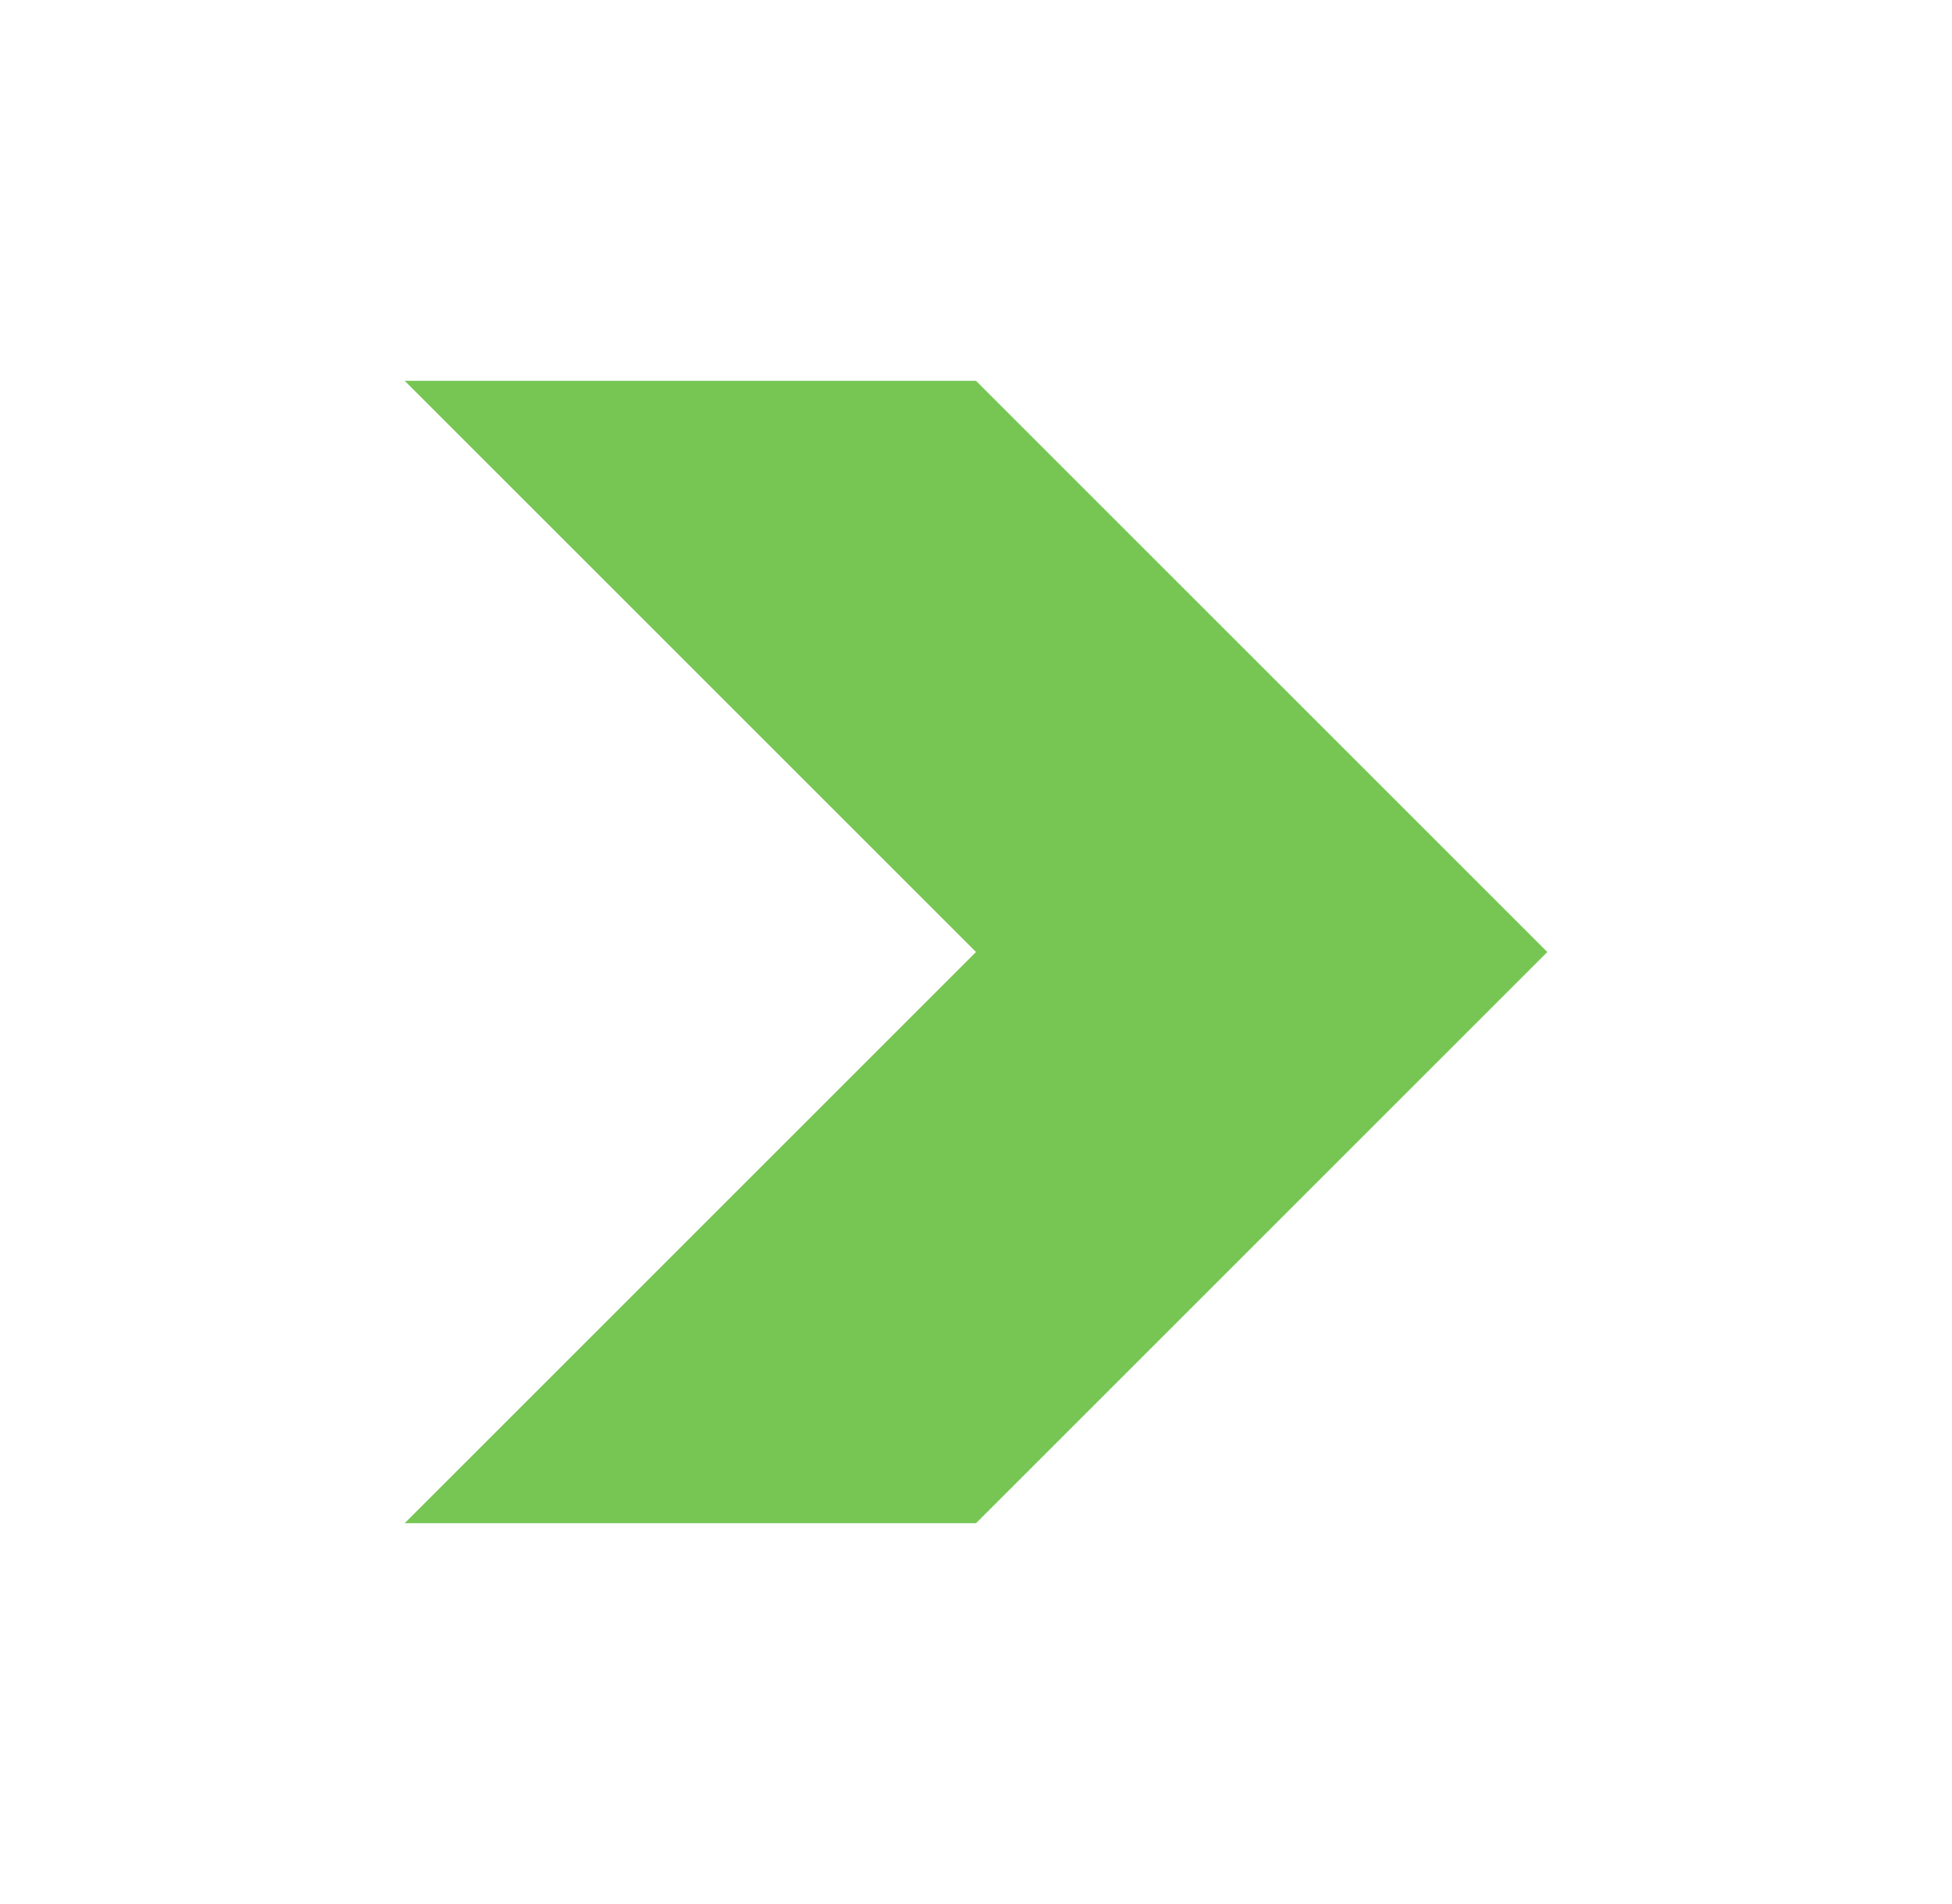
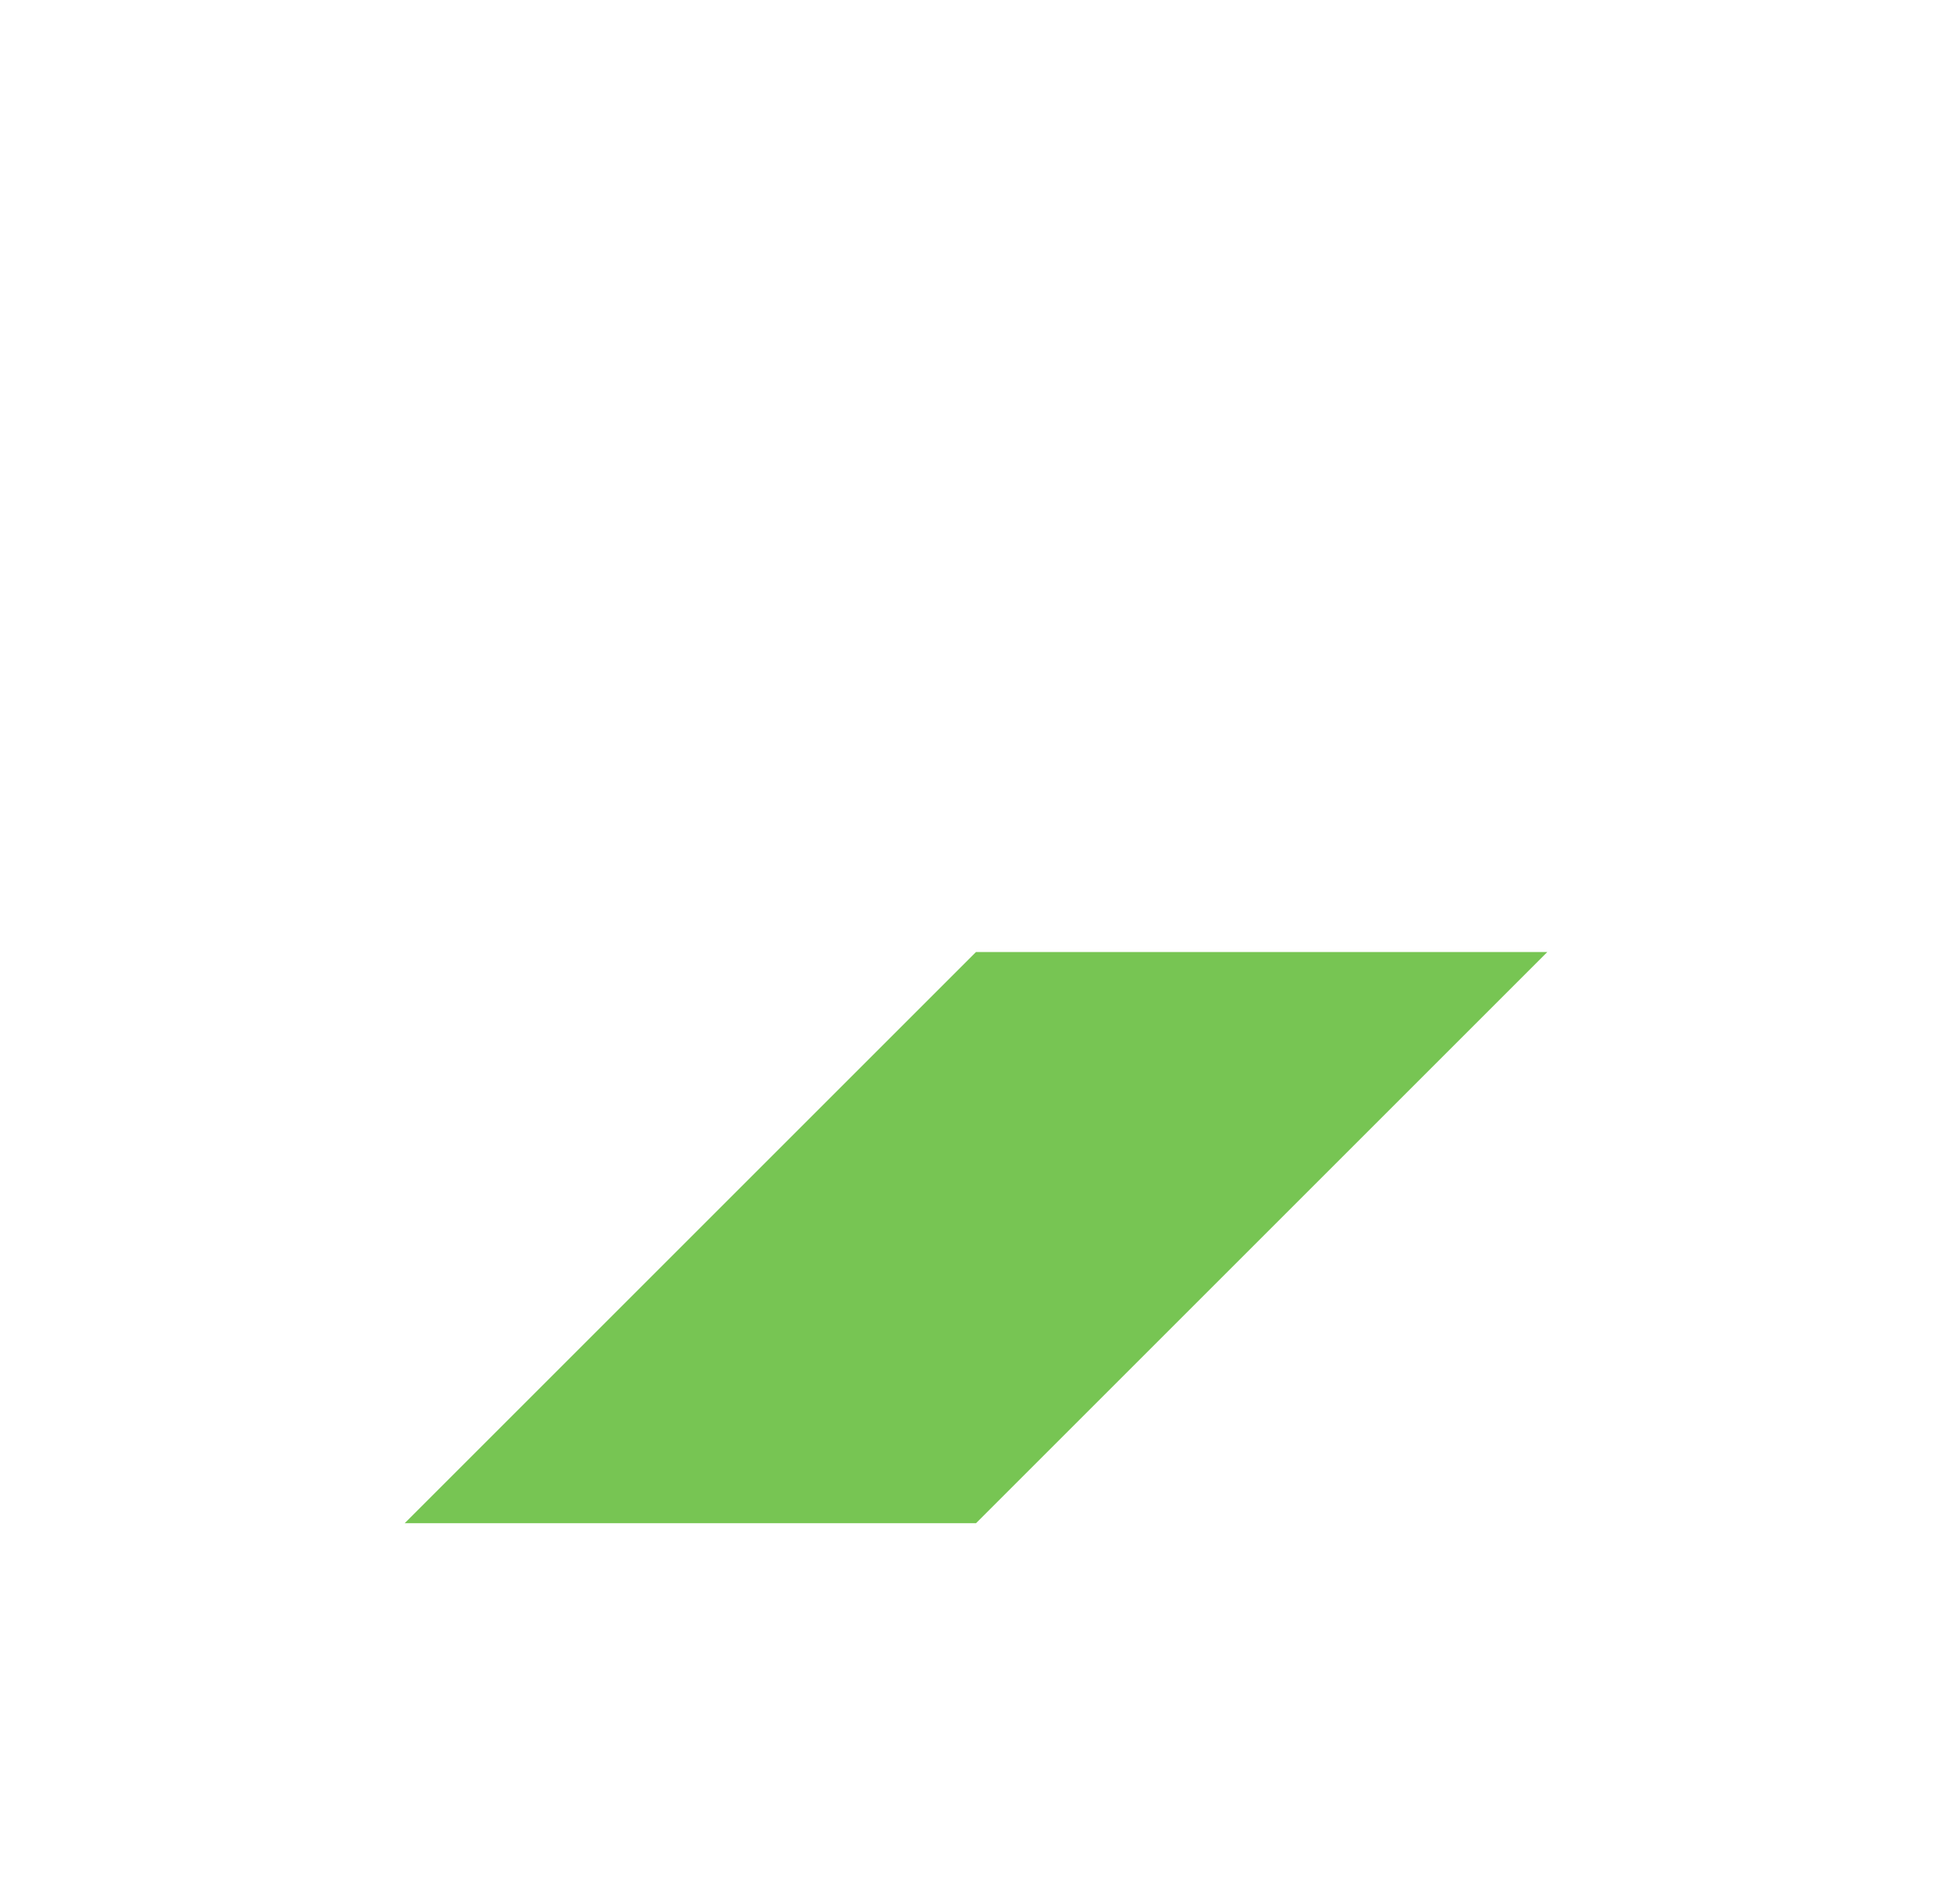
<svg xmlns="http://www.w3.org/2000/svg" width="41" height="40" viewBox="0 0 41 40" fill="none">
  <g filter="url(#filter0_d_673_59293)">
-     <path d="M20.5 28H8.5L20.5 16L8.5 4H20.5L32.5 16L20.5 28Z" fill="#77C553" />
+     <path d="M20.5 28H8.5L20.5 16H20.5L32.5 16L20.5 28Z" fill="#77C553" />
  </g>
  <defs>
    <filter id="filter0_d_673_59293" x="0.5" y="0" width="40" height="40" filterUnits="userSpaceOnUse" color-interpolation-filters="sRGB">
      <feFlood flood-opacity="0" result="BackgroundImageFix" />
      <feColorMatrix in="SourceAlpha" type="matrix" values="0 0 0 0 0 0 0 0 0 0 0 0 0 0 0 0 0 0 127 0" result="hardAlpha" />
      <feOffset dy="4" />
      <feGaussianBlur stdDeviation="4" />
      <feComposite in2="hardAlpha" operator="out" />
      <feColorMatrix type="matrix" values="0 0 0 0 0 0 0 0 0 0 0 0 0 0 0 0 0 0 0.2 0" />
      <feBlend mode="normal" in2="BackgroundImageFix" result="effect1_dropShadow_673_59293" />
      <feBlend mode="normal" in="SourceGraphic" in2="effect1_dropShadow_673_59293" result="shape" />
    </filter>
  </defs>
</svg>